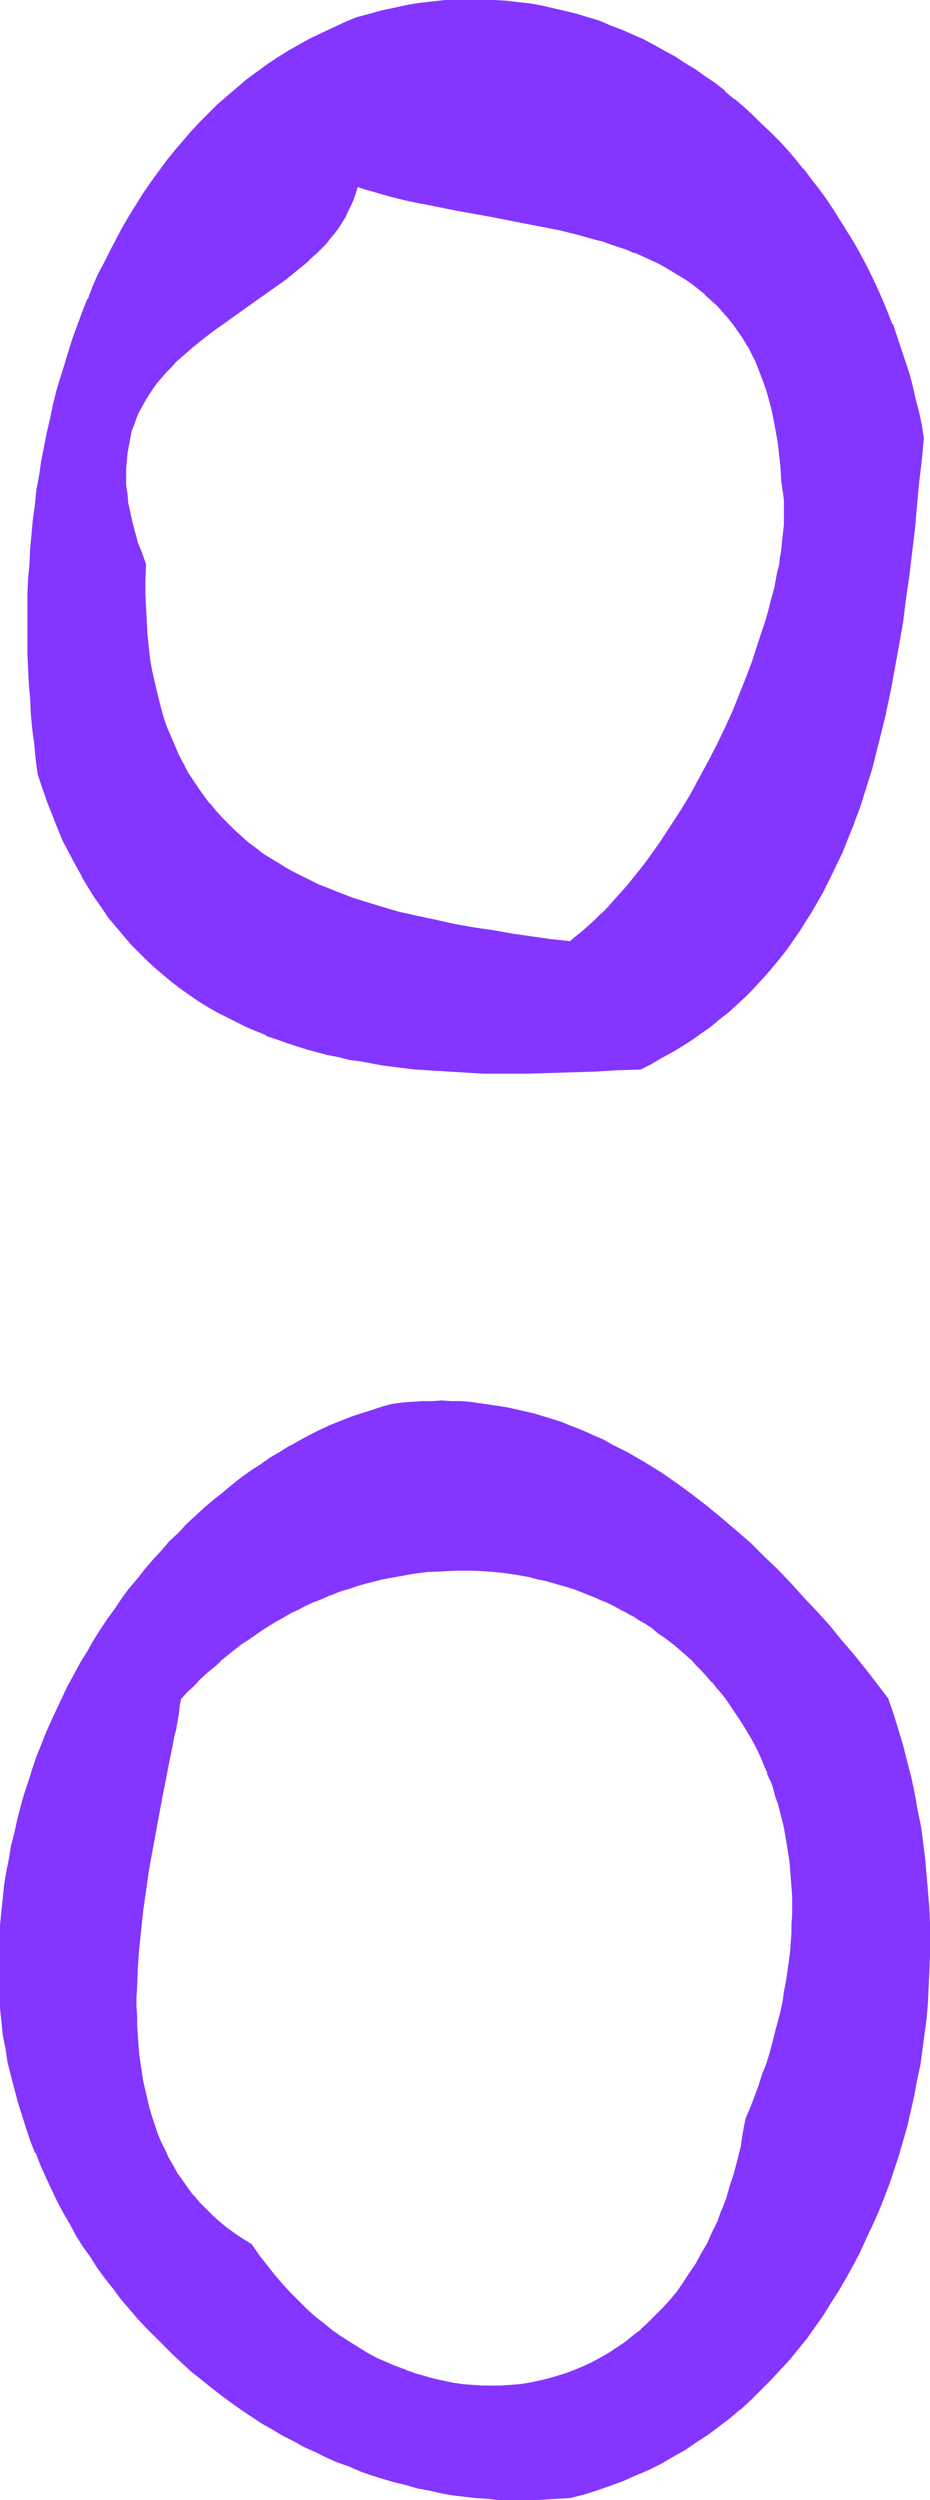
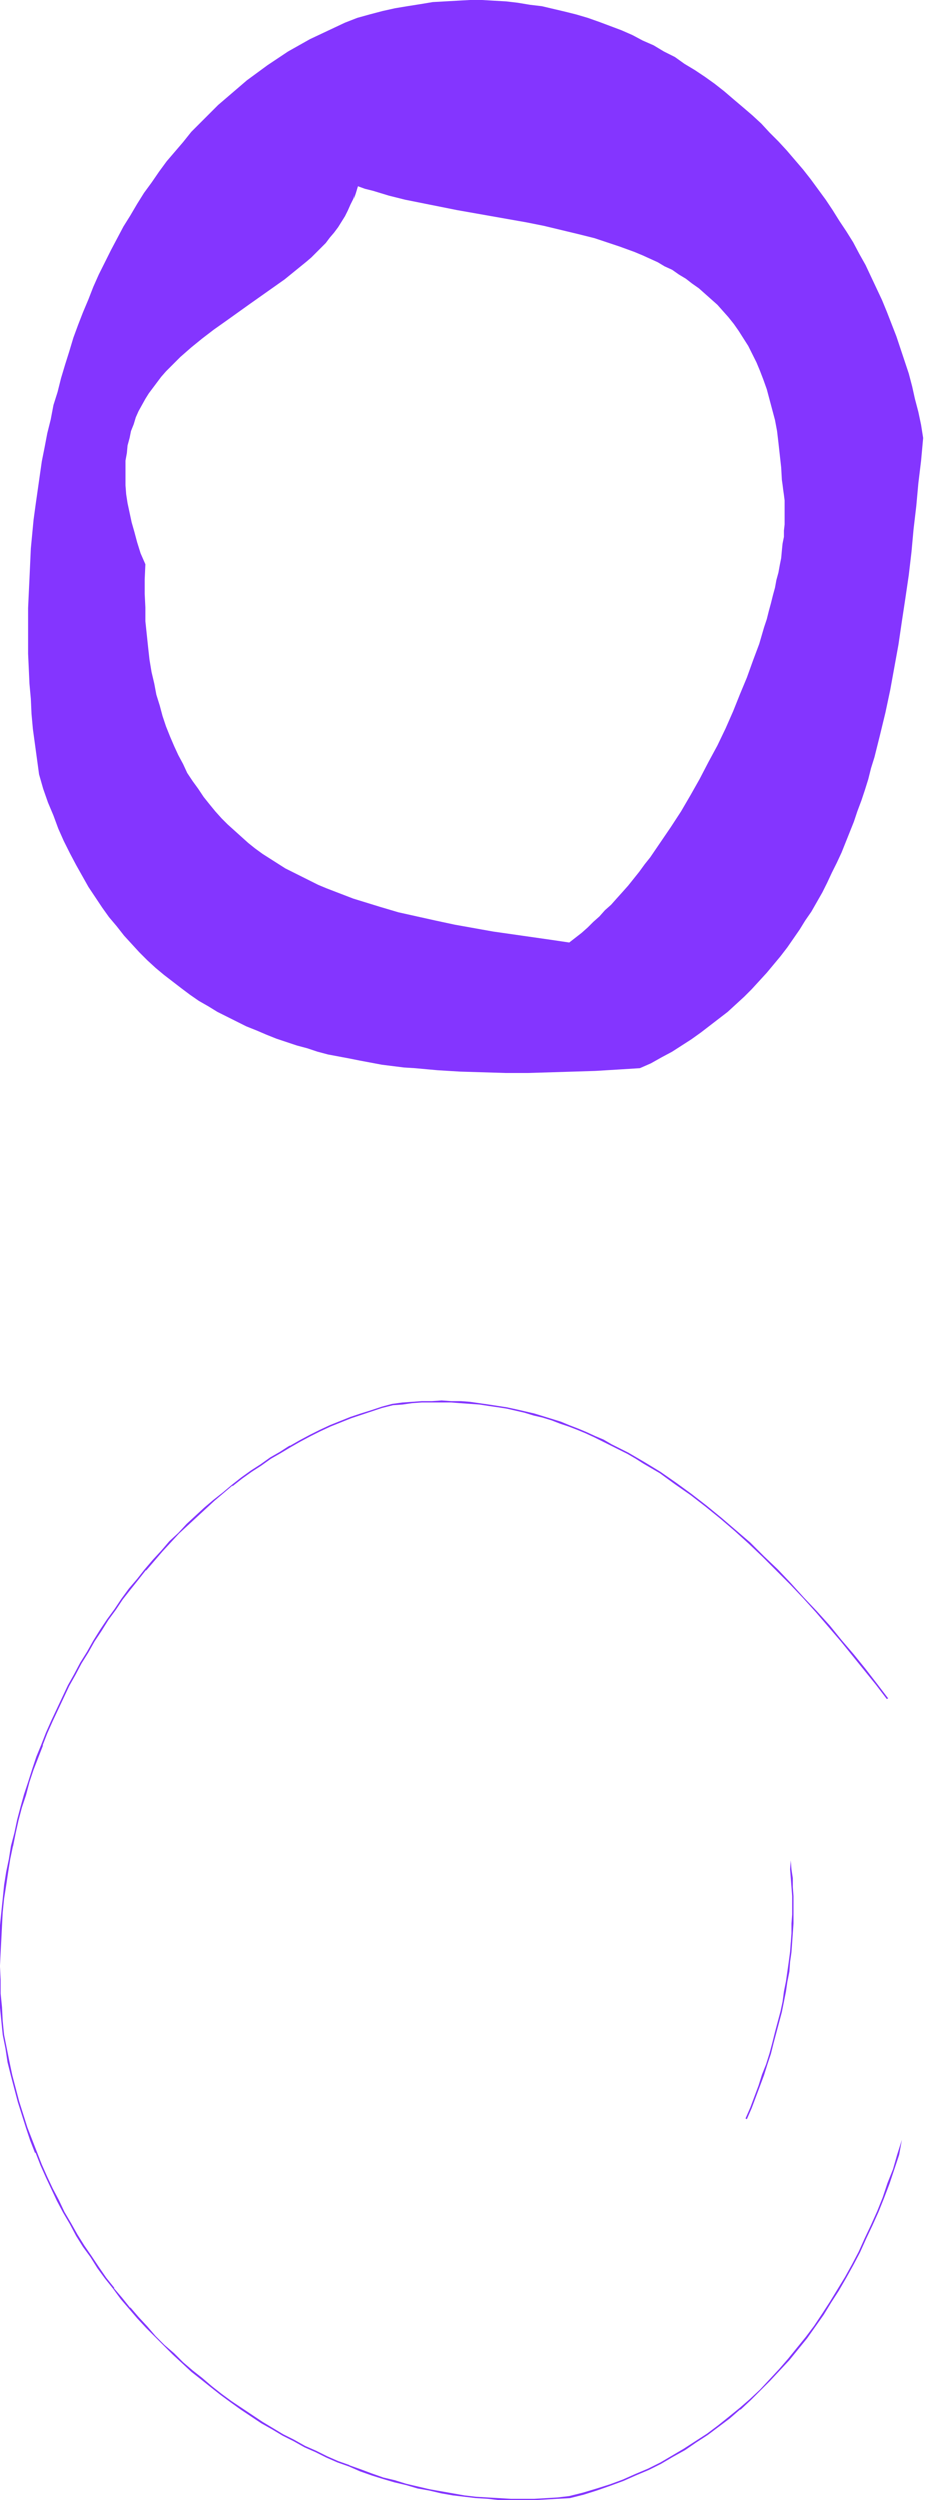
<svg xmlns="http://www.w3.org/2000/svg" fill-rule="evenodd" height="588.515" preserveAspectRatio="none" stroke-linecap="round" viewBox="0 0 1356 3642" width="219.089">
  <style>.brush1{fill:#8435ff}.pen1{stroke:none}</style>
  <path class="pen1 brush1" d="m521 271 11 4 12 3 23 7 24 6 25 5 25 5 25 5 51 9 51 9 25 5 25 6 25 6 24 6 12 4 12 4 12 4 11 4 11 4 12 5 11 5 11 5 10 6 11 5 10 7 10 6 9 7 10 7 9 8 9 8 9 8 8 9 8 9 8 10 7 10 7 11 7 11 6 12 6 12 5 12 5 13 5 14 4 15 4 15 4 15 3 16 2 17 2 18 2 18 1 18 1 7 1 8 1 7 1 8v35l-1 9v9l-2 10-1 10-1 11-2 10-2 11-3 11-2 11-3 11-3 12-3 11-3 12-4 12-7 24-9 24-9 25-10 24-10 25-11 25-12 25-13 24-13 25-13 23-14 24-15 23-15 22-15 22-8 10-8 11-8 10-8 10-8 9-9 10-8 9-9 8-8 9-9 8-8 8-9 8-9 7-9 7-27-4-28-4-28-4-28-4-28-5-28-5-28-6-27-6-27-6-27-8-13-4-13-4-13-4-13-5-13-5-13-5-12-5-12-6-12-6-12-6-12-6-11-7-11-7-11-7-11-8-10-8-10-9-10-9-10-9-9-9-9-10-9-11-8-10-8-12-8-11-8-12-6-13-7-13-6-13-6-14-6-15-5-15-4-15-5-16-3-16-4-17-3-18-2-18-2-19-2-19v-20l-1-20v-21l1-22-7-16-5-16-4-15-4-14-3-14-3-14-2-13-1-13v-36l2-11 1-11 3-11 2-10 4-10 3-10 4-9 5-9 5-9 5-8 6-8 6-8 6-8 7-8 7-7 7-7 7-7 8-7 8-7 16-13 17-13 17-12 35-25 17-12 17-12 17-12 16-13 16-13 7-6 7-7 7-7 7-7 6-8 6-7 6-8 5-8 5-8 4-8 4-9 4-8 3-10 3-9zm412 1285 16-7 16-9 15-8 14-9 14-9 14-10 13-10 13-10 13-10 12-11 12-11 11-11 11-12 11-12 10-12 10-12 10-13 9-13 9-13 8-13 9-13 8-14 8-14 7-14 7-15 7-14 7-15 6-15 6-15 6-15 5-15 6-16 5-15 5-16 4-16 5-16 8-32 8-33 7-33 6-33 6-33 5-34 5-33 5-34 4-34 3-33 4-34 3-33 4-33 3-33-3-19-4-19-5-19-4-18-5-19-6-18-6-18-6-18-7-18-7-18-7-17-8-17-8-17-8-17-9-16-9-17-10-16-10-15-10-16-10-15-11-15-11-15-11-14-12-14-12-14-12-13-13-13-12-13-13-12-14-12-13-11-14-12-14-11-14-10-15-10-15-9-14-10-16-8-15-9-16-7-15-8-16-7-16-6-16-6-17-6-17-5-16-4-17-4-17-4-17-2-18-3-17-2-18-1-17-1h-18l-18 1-18 1-18 1-18 3-19 3-18 3-18 4-19 5-18 5-18 7-17 8-17 8-17 8-16 9-16 9-15 10-15 10-15 11-15 11-14 12-14 12-14 12-13 13-13 13-13 13-12 15-12 14-12 14-11 15-11 16-11 15-10 16-10 17-10 16-9 17-9 17-9 18-9 18-8 18-7 18-8 19-7 18-7 19-6 20-6 19-6 20-5 20-6 19-4 21-5 20-4 21-4 20-3 21-3 21-3 21-3 22-2 21-2 21-1 22-1 22-1 21-1 22v66l1 22 1 22 2 22 1 22 2 22 3 22 3 22 3 22 6 21 7 20 8 19 7 19 8 18 9 18 9 17 9 16 9 16 10 15 10 15 10 14 11 13 11 14 11 12 11 12 12 12 12 11 12 10 13 10 13 10 12 9 13 9 14 8 13 8 14 7 14 7 14 7 15 6 14 6 15 6 15 5 15 5 15 4 15 5 15 4 16 3 16 3 15 3 16 3 16 3 16 2 16 2 16 1 33 3 33 2 33 1 33 1h33l33-1 33-1 32-1 33-2 32-2z" />
-   <path class="pen1 brush1" d="m522 271-2 1 12 4 11 3 24 7 24 6 24 5h1l25 5 25 5 50 9 51 10 26 5 25 5 24 6 25 7 12 3 11 4 12 4 12 4 11 5v-1l11 5 11 5 11 5 11 6 10 6 10 6 10 6 10 7 9 7 10 8h-1l9 8 9 8 8 9 8 9 8 10 7 10 7 10 7 12v-1l6 12 6 12 5 13 5 13 5 14 4 14 4 15 3 15 3 16 3 17 2 18 2 18 1 18v1l1 7 1 7 1 7 1 8v35l-1 9-1 9-1 10-1 10-2 11-1 10-3 11-2 11-2 11-3 11-3 11-3 12-3 11-4 12-8 24-8 25-9 24-10 25-10 25-11 24-12 25-13 25-13 24-13 24-14 23-15 23-15 23-15 21-8 11-8 10-8 10-8 10-8 9-9 10-8 9-8 9-9 8-8 8-9 8-9 8-9 7-8 7 1-1-28-3-28-4-28-4-28-5-28-4-28-5-27-6-28-6-27-6-27-8-13-4-13-4-13-4-13-5-13-5-12-5-13-5-12-6-12-6-12-6-11-6-11-7-12-7-11-7-10-8-11-8-10-9-10-9-9-9-9-9-9-10-9-11v1l-8-11-8-11-8-12-8-12-6-12-7-13-6-14-6-14-6-14-5-15-4-15-4-16-4-17-4-17-3-17-2-18-2-19-1-19-1-20-1-20v-21l1-22-6-17-6-15-4-15-4-15-3-14-3-13-1-13-2-13v-24l1-12 1-11 2-11 2-11v1l2-11 4-10 3-9 4-9 5-9 5-9 5-8 6-9 6-8 6-7 7-8 7-7 7-8 7-6 8-7 8-7 16-13 17-13 17-12 35-25 17-12 17-12 17-12 16-13 16-13 7-7 7-6 7-7 7-7 6-8 6-7 6-8 5-8 5-8 4-9 4-8 4-9 1-10-3 9-4 9-4 8-4 9-5 8-5 8-6 7-6 8-6 7-7 7-7 7-7 7-7 7-15 12-17 13-16 12-17 12-18 12-35 25-17 12-16 13-17 13-8 7-7 7-8 7-7 7-7 7-7 8-6 8-6 8-6 8-5 9-5 9-5 9-4 9-4 10-3 10-3 10-2 11-2 10-1 12v36l1 13 2 13 2 14 4 14 4 15 4 15 5 15 6 16v63l1 20 2 19 2 19 2 18 3 18 3 17 4 16 4 16 5 16 5 15 6 14 6 14 6 14 7 13 6 12 8 12 8 12 8 11 8 11 9 10 9 10 9 10 10 9 10 9 10 9 10 8 11 8 11 7 11 7 12 7 11 6 12 6 12 6 12 6 13 5 12 5v1l13 4 13 5 13 4 13 5 13 4 27 7 28 7 27 6 28 5 28 5 28 5 28 4 28 4 28 4 28 4 9-7 9-8 8-7 9-8 9-8 8-9 9-9 8-9 8-9 9-10 8-9 8-11 8-10 8-10 15-22 15-22 15-23 14-24 13-24 13-24 13-25 12-25 11-24 10-25h1l9-25 10-25 8-24 8-24 3-12 3-11 4-12 2-11 3-12 3-11 2-11 2-10 2-11 1-10 2-11 1-9 1-10v-9l1-10v-17l-1-8-1-8v-8l-2-7-1-7-1-18-2-19-2-17-2-17-3-16-4-15v-1l-3-15-5-14-4-14-6-13-5-13-6-12-6-12-7-11-7-11-7-10-8-9v-1l-8-9-9-9-8-8-9-8-9-8-10-7-9-7-10-6-11-7-10-5-11-6-11-5-11-5-11-5-12-4-11-4-12-5-12-3-12-4-24-6-25-6-25-6-25-5-51-9-51-9-25-5-25-5-24-5-25-6-23-7-12-3-12-5 2 2z" />
  <path class="pen1 brush1" d="m516 290 3-9 3-10-2-2-3 11-1 10z" />
-   <path class="pen1 brush1" d="m934 1558 16-8 15-9 15-8 15-9 14-9 14-10 13-9 13-11 13-10 12-11 12-11 11-11 11-12 11-12 10-12 10-12 10-13 9-13 9-13 8-13 9-14 8-14 8-14 7-14 7-14 7-15 7-14 6-15 6-15 6-15v-1l6-15 5-15 5-16 5-16 5-16 4-16 8-32 8-32v-1l7-33 6-33 6-33 6-34 4-33 5-34 4-34 4-33 3-34 3-33 4-33 3-33-3-19-4-19-5-19-4-18-5-19-6-18-6-18-6-18-6-18h-1l-7-18-7-17-8-18-8-17-8-16-9-17-9-16-10-16-10-16-10-16-10-15-11-15-11-14-11-15h-1l-11-14-12-14-12-13-13-13-13-12-13-13-13-12-13-11h-1l-13-11v-1l-14-11-15-10-14-10-15-9-15-10-15-8-16-9-15-8-16-7-16-7-16-6-16-7-17-5-16-5-17-4-17-4-17-4-17-3-18-2-17-2-17-1h-1l-17-1h-36l-18 1-18 2-18 2-19 3-18 4-19 4-18 5-19 5-17 7-17 8-17 8-17 8-16 9-16 9-16 10-15 10-15 11-15 11-14 12-14 12-14 12-13 13-13 13-13 14-12 14-12 14-12 15-11 15-11 15-11 16-10 16-10 16-10 17-9 17-9 17-9 18-9 17-8 18-7 19h-1l-7 18-7 19-7 19-6 19-6 20-6 19-6 20-5 20-4 20-5 21-4 21-4 20-3 21-4 21-2 21-3 21-2 22-2 21-1 22-2 22-1 21v88l1 22 1 22 2 22 1 22 2 22 3 22 2 22 3 22 7 21 7 20 8 20 7 18 8 19 9 17 9 17 9 16v1l9 15 10 16 10 14 10 15 11 13 11 13 11 13 12 12 11 11 12 11 13 11 12 10 13 10 13 9 13 9 13 8 14 8 14 7 14 7 14 7 14 6 15 6v1l15 5v-2l-14-6-15-6-14-6-14-7-14-7-14-7-14-8h1l-14-8-13-9-13-9-13-10-12-10-12-10-12-11-12-12-11-12-11-12-11-13-11-14-10-14-10-15-10-15-9-16-9-16-9-17-9-17-8-19-7-18-7-20-8-20-6-20-3-22-3-22-2-22-2-22-2-22-2-22-1-22v-22l-1-22v-44l1-22 1-21 1-22 1-21 2-22 2-21 3-22 3-21 3-21 3-21 4-20 4-21 5-20 5-20 5-20 5-20 6-20 6-19 6-19 7-19 7-19 8-18 7-19 8-18 9-17 9-18 9-17 9-17 10-16 10-17 10-16 11-16 11-15 11-15 12-14 12-15 12-14 13-13 13-13 13-13 13-12 15-12h-1l15-12 14-11 15-11 15-10 16-10 16-9 16-9 17-8 17-8 17-8 17-7 19-5 18-5 18-4 19-3 18-3 18-3 18-1 18-1 18-1h18l17 1 18 1 17 2 17 3 18 3 17 3 16 4 17 4 17 5 16 6 16 6 16 6 16 7 16 8 15 7 16 9 15 8 15 10 14 9 15 10 14 10 14 11 14 11 13 12 14 12 13 12 12 13 13 13 12 13 12 14 12 14 11 14 11 15 11 15 10 15 10 15 10 16 10 16 9 16 9 17 8 16 8 17 8 18 7 17 7 18v-1l7 18 6 18 6 18 5 19 6 18 4 19 4 19 4 18 4 20v-1l-3 33-4 33-3 33-4 34-4 33-4 34-4 33-5 34-5 34-6 33-6 33-7 33-8 33-8 32-5 16-4 16-5 15-5 16-6 15-5 16-6 15-6 15-6 15-7 14-7 15-7 14-7 14-8 14-8 14-9 13-8 14-9 13-9 13-10 12-10 13v-1l-10 13-11 11-11 12-11 11-12 11-12 11-12 11v-1l-13 10-14 10-13 10-14 9-15 9-15 8-15 9-16 7 1 3z" />
-   <path class="pen1 brush1" d="m403 1514 14 5 15 5 16 5 15 4 15 4 16 3 15 4 16 2 16 3 16 3 16 2 16 2 16 2 33 2 33 2 33 2h66l33-1 33-1 32-1 33-2 33-1-1-3-32 2-33 2-32 1-33 1-33 1h-33l-33-1-33-1-33-2-32-3-17-1-16-2-16-3-16-2-16-3-15-3-16-3-15-4-16-4-15-4-15-4-15-5-15-5v2zm685 1573-3 20-4 21-5 19-5 19-5 19-6 18-7 17-6 17-8 16-7 16-9 15-8 14-9 14-9 13-9 13-10 13-10 11-11 11-11 11-11 10-11 9-12 9-11 8-13 8-12 7-12 7-13 6-13 5-13 5-13 4-13 4-14 3-13 3-14 2-14 1-14 1h-27l-14-1-14-1-14-2-14-3-14-3-14-3-14-5-14-4-14-6-13-6-14-6-14-7-13-8-13-8-13-9-13-9-13-10-12-10-13-12-12-11-12-12-12-13-11-13-11-14-11-15-11-15-12-8-12-8-12-8-11-9-10-9-10-10-9-10-9-10-8-10-7-11-8-11-6-11-7-11-5-12-6-11-5-12-4-13-5-12-3-13-4-13-2-12-3-14-3-13-1-13-2-14-1-13-1-14-1-14-1-14v-28l1-14 1-28 2-28 3-29 3-28 4-28 4-28 5-28 5-28 5-26 5-27 5-26 5-25 5-24 2-12 2-11 3-12 1-11 2-11 2-11 9-10 10-9 9-10 10-8 10-9 10-9 10-8 10-8 10-8 10-7 10-7 11-7 10-7 11-6 10-6 11-6 11-5 11-6 10-5 11-4 11-5 11-4 11-4 11-4 11-3 11-3 11-3 11-3 23-5 22-3 22-3 22-1 22-1h22l22 1 22 2 22 3 21 4 10 2 11 3 10 3 21 6 10 3 10 4 10 4 10 4 10 4 10 4 9 5 10 5 9 5 9 5 9 6 9 5 9 6 9 7 9 6 8 6 8 7 9 7 8 7 7 7 8 8 8 8 14 16 7 8 7 9 7 8 6 9 6 9 6 9 6 10 6 9 6 10 5 10 5 10 5 10 4 11 5 10 4 11 4 11 3 11 4 12 3 11 3 12 3 11 2 12 2 13 2 12 2 12 1 13 1 13 1 13 1 13v40l-1 14-1 14-1 14-2 14-2 14-2 14-2 15-3 15-3 15-4 15-4 15-4 15-4 15-5 16-5 16-6 15-6 16-6 16-7 17zm206-613-16-21-17-21-17-21-17-21-18-21-19-21-18-20-19-21-20-20-20-20-20-19-21-18-21-19-22-17-22-17-22-16-23-16-23-14-12-7-11-7-12-6-13-6-12-7-12-5-12-6-13-5-12-5-13-4-13-5-12-4-13-3-13-4-14-3-13-3-13-2-14-2-13-2-14-1-14-1-13-1h-43l-14 1-14 1-15 2-15 4-15 5-15 5-15 5-15 6-15 6-15 7-15 7-14 8-15 8-14 9-15 8-14 10-14 9-13 10-14 11-14 10-13 12-13 11-13 12-13 12-13 13-12 12-12 13-12 14-12 14-11 14-12 14-11 15-10 14-11 16-10 15-10 16-9 16-10 16-9 16-9 17-8 17-8 17-8 17-8 17-7 18-6 18-7 18-6 18-6 18-5 19-5 18-4 19-4 19-4 19-4 19-2 20-3 19-2 19-1 20-2 20-1 19v40l1 20 1 20 2 20 2 20 4 20 4 20 4 19 5 20 5 19 6 19 6 18 7 19 7 18 7 18 8 17 8 18 9 17 8 17 10 17 9 16 10 16 11 16 10 15 11 15 12 15 11 15 12 14 12 14 13 14 13 13 13 13 13 13 13 13 14 12 14 11 14 12 15 11 14 11 15 10 15 10 15 10 15 9 16 9 16 8 16 9 16 7 16 8 16 7 16 6 16 6 17 6 17 6 16 5 17 4 17 4 17 4 17 4 17 2 17 3 17 2 17 1 17 1 17 1h34l17-1 17-1 17-2 20-5 20-6 19-6 19-7 19-8 18-8 18-9 18-10 17-10 17-11 16-11 16-12 16-12 16-13 15-14 14-13 15-15 13-15 14-15 13-16 13-16 12-17 12-17 11-17 11-18 11-18 10-19 10-19 9-19 9-20 9-20 8-20 7-20 8-21 6-21 7-21 6-22 5-21 5-22 4-22 4-23 4-22 3-23 2-22 2-23 2-23 1-23 1-24v-23l-1-23-1-24-1-23-2-24-2-23-3-24-4-23-4-24-4-23-5-24-6-23-6-23-7-24-7-23-8-23z" />
-   <path class="pen1 brush1" d="m1087 3086-4 21-3 20-5 20-5 19-6 18-5 18-7 18v-1l-6 17-8 16-7 16-9 15-8 15-9 13-9 14-9 13-10 12-10 11-11 11-11 11-11 10h1l-12 9-11 9-12 8-12 8-12 7-13 7-13 6-12 5-13 5-13 4-14 4-13 3-14 3-13 2-14 1-14 1h-27l-14-1-14-1-14-2-14-3-14-3-14-4-14-4-14-5h1l-14-5-14-6-14-6-13-7-13-8-13-8-14-9-13-9-12-10-13-10-12-11-12-12-12-12-12-13-11-13-11-14-11-14-11-16-13-8-12-8-11-8-11-9-10-9-10-10-9-9-9-11v1l-8-11-7-10-8-11-6-11-7-12-5-11-6-12-5-12-4-12-4-12-4-13-3-13-3-13-3-13-2-13-2-13-2-14-1-13-1-14-1-14v-14l-1-14v-14l1-14 1-28 2-28 3-29 3-28 4-28 4-28 5-28 5-27 5-27 5-27 5-25 5-26 5-24 2-12 3-11 2-12 2-11 1-11 2-10 9-10 10-9 9-10 10-9 10-8 10-9h-1l10-8 10-8 10-8 11-7 10-7 10-7 11-7 10-6 11-6 10-6 11-5 11-6 11-5 11-4 11-5 11-4h-1l11-4 11-3 11-4 11-3 12-3 11-3 22-4 22-4 22-3 22-1 22-1h22l22 1 22 2 21 3 22 4h-1l11 3 11 2 10 3 21 6 10 3 10 4 10 4 10 4 9 4 10 4 10 5 9 5 10 5h-1l10 5 9 6 9 5 9 6 8 7 9 6 8 6 9 7 8 7 8 7 8 7 7 8 8 8 14 16v-1l7 9 7 8 7 9 6 9 6 9 6 9 6 9 6 10 6 10 5 9 5 10 5 11 4 10 5 11h-1l5 11v-1l4 11 3 12 4 11 3 11 3 12 3 12 2 12 2 12 2 12 2 13 1 12 1-13-2-12-1-13-3-12-2-12-3-12-3-11-3-12-3-11-4-11-4-11-4-11-5-11-4-10-5-11-5-10-5-9-6-10-6-10-5-9-7-10-6-9-6-8-7-9-7-9-7-8-14-16-8-8-8-7-8-8-8-7-8-7-8-6v-1l-9-6-8-6-9-7-9-6-9-5-9-6-9-5-10-5-9-5-10-5-10-4-9-4-10-4v-1l-10-3-11-4-10-4-20-6-11-2-10-3-11-2-21-4-22-3-21-2h-1l-22-1-22-1-22 1-22 2-22 3-23 3-22 5-11 3-11 3-11 3-11 3-11 4-11 4-11 4-11 5-11 4-11 5-11 6-11 5-10 6-11 6-10 6-11 7-10 7-11 7-10 7-10 8-10 8-10 8-10 9-10 9-10 9-9 9-10 10-9 10-2 11-2 11-2 11-2 11-2 12-2 12-5 24-5 25-5 26-5 26-5 27-5 28-5 27-4 28-4 29-4 28-2 28-2 29-2 28v42l1 14v14l1 14 2 13 1 14 2 13 3 14 2 13 3 13 4 13 3 12 5 13 4 12 5 12 6 12 5 11 7 12 6 11 8 11 7 11 8 10h1l8 10 9 10 10 10 10 9h1l10 9 12 8 12 8 13 8h-1l11 15 11 14 11 14 12 14 11 12 12 13 12 11 13 11 12 11 13 10 13 9 13 9 13 8h1l13 8 13 7 14 6 14 6 14 6 14 5 13 4 14 3h1l14 4 13 2 14 2 14 1h1l14 1h27l14-1 14-1 14-2 13-3 14-3 13-4 13-4 13-5h1l12-5 13-6 13-7 12-7 12-8 12-8 12-9 11-9 11-10 11-11 11-11 10-12 9-12h1l9-13 9-13 9-14 9-15 8-15 7-15 8-17 6-17h1l6-17 6-18 5-18 5-19 5-20 4-20 3-21-2-1z" />
  <path class="pen1 brush1" d="m1152 2723 1 13 1 13 1 13v27l-1 13v14l-1 14v-1l-1 14-2 15-2 14-2 14-3 15-2 15-3 14-4 15-4 15-4 16-4 15-5 16-6 15-5 16-6 16-6 16-7 16 2 1 7-16 6-16 6-16 6-16 5-16 5-15 4-16 4-15 4-15 4-15 3-15 3-15 2-14 3-15 1-14 2-14 1-14 1-14 1-14v-40l-1-13v-13l-2-13-1-13-1 13z" />
  <path class="pen1 brush1" d="m1295 2474-16-21-17-22-17-21-18-21-17-21-19-21-19-20-19-21-19-20-20-19-20-20-21-18-21-18-22-18-22-17-22-16-23-16-23-14-12-7-12-7-12-6-12-6-12-7-12-5-13-6-12-5-13-5-12-5-13-4-13-4-13-4-13-3-13-3-14-3-13-2-13-2-14-2-14-2-13-1h-14l-14-1-14 1h-15l-14 1-14 1-15 2-15 4-15 5-16 5-15 5-15 6-15 6-15 7-14 7-15 8-14 8h-1l-14 9-14 8-14 10-14 9-14 10-14 11-13 11-14 11-13 11-13 12-13 12-12 13-13 12-12 14-12 13-12 14-11 14-12 14-11 15-10 15-11 15-10 15-10 16-9 16-10 16-9 17-9 16-8 17-8 17-8 17-8 18-7 18-7 17-6 18-6 19-6 18-5 18-5 19-4 19-5 19-3 19-4 19-3 19-2 20-2 19-2 20-1 20-1 19v40l1 20 1 20 2 20 2 20 4 20 3 20 5 20 5 19 5 19 6 19 6 19 6 18 7 18h1l7 18 8 18 8 17 8 17 9 17 10 17 9 17 10 16 11 15 10 16 11 15 12 15 11 15 12 14 12 14 13 14 13 13 13 13 13 13 13 12 14 13 14 11 15 12 14 11 15 11 14 10 15 10 15 10 16 9 15 9 16 8 16 9 16 7 16 8 16 7 17 6 16 7 17 6 16 5 17 5 17 4 17 5 17 3 17 4 17 3 17 2 17 2 17 1 17 2h17l17 1 17-1 17-1 17-1h1l17-1 20-5 19-6 20-7 19-7 18-8 19-8 18-9 17-10 18-10 16-11 17-11 16-12 16-12 15-13h1l15-14 14-14 14-14 14-15 14-15 13-16 13-16 12-17 12-17 11-18 11-17 11-19 10-18 10-19 9-20 9-19 9-20 8-20 8-21 7-21 7-21 4-22-7 22-6 21-8 20-7 21-8 20-9 20-9 19-9 20-10 19-10 18-11 18-11 18-11 17-12 18-12 16-13 16-13 16-13 15-14 15-14 15-15 14-15 13-16 13-15 12-16 12-17 11-17 11-17 10-17 10-18 9-19 8-18 8-19 7-19 6-20 6-20 5-17 2-17 1-17 1h-34l-17-1-17-1-17-1-17-2-17-3-17-3-17-3-17-4-17-4-16-5-17-4-17-6-16-6-17-6h1l-17-6-16-7-16-8-16-7-16-9-16-8-15-9-15-9-15-10-15-10-15-10-15-11-14-11-14-12-14-11-14-12-13-13-14-12-13-13-12-14-13-14-12-14v1l-12-15-12-14h1l-12-15-11-16-10-15-11-16-10-16-9-16-10-17-8-17-9-17-8-17-8-18-7-18-7-18-7-18-6-19-6-19-5-19-5-19-4-19-4-20-4-20-2-20-1-20-2-20v-20l-1-20 1-20 1-19 1-20 1-19 2-20 3-19 3-20 3-19 4-19v1l4-20 4-18 5-19 6-18 5-19 6-18 7-18 7-18-1 1 7-18 8-18 8-17 8-17 8-17 9-16 9-17 10-16 9-16 10-15 10-16 11-15 10-15 11-14 12-15 11-14v1l12-14 12-14 12-13 12-13 13-12 13-12 13-12 13-12 13-11 13-11v1l14-11 14-10 14-9 14-10 14-8 15-9 14-8 15-8 14-7 15-7 15-6 15-6 15-5 15-5 15-5 16-4 14-1 14-2 14-1h43l13 1 14 1 14 1 13 2 14 2 13 2 13 3 13 3 13 4 13 3 13 4 13 5 12 4 13 5 12 5 13 6 12 6 12 6 12 6 12 6 12 7 11 7 24 14 22 16 23 16 22 17 21 17 21 18 21 19 20 19 20 20 20 20 19 20 19 21 18 21 18 21 17 21 17 21 17 21 16 21 2-1z" />
-   <path class="pen1 brush1" d="m1311 3139 6-21 6-21 5-22 5-22 4-22 5-23 3-22 3-23 3-22 2-23 1-23 1-23 1-24v-46l-1-24-2-23-2-24-2-23-3-24-3-23-5-24-4-23-5-24-6-23-6-24-7-23-7-23-8-23-2 1 8 23 7 23 7 23 6 23 5 24v-1l6 24 4 23 4 24 4 23 3 24 2 24 2 23 1 23 1 24 1 23-1 23v24l-1 23-2 23-2 22-2 23-3 23-4 22-4 22-4 23v-1l-5 22-6 22-5 21-4 22z" />
</svg>